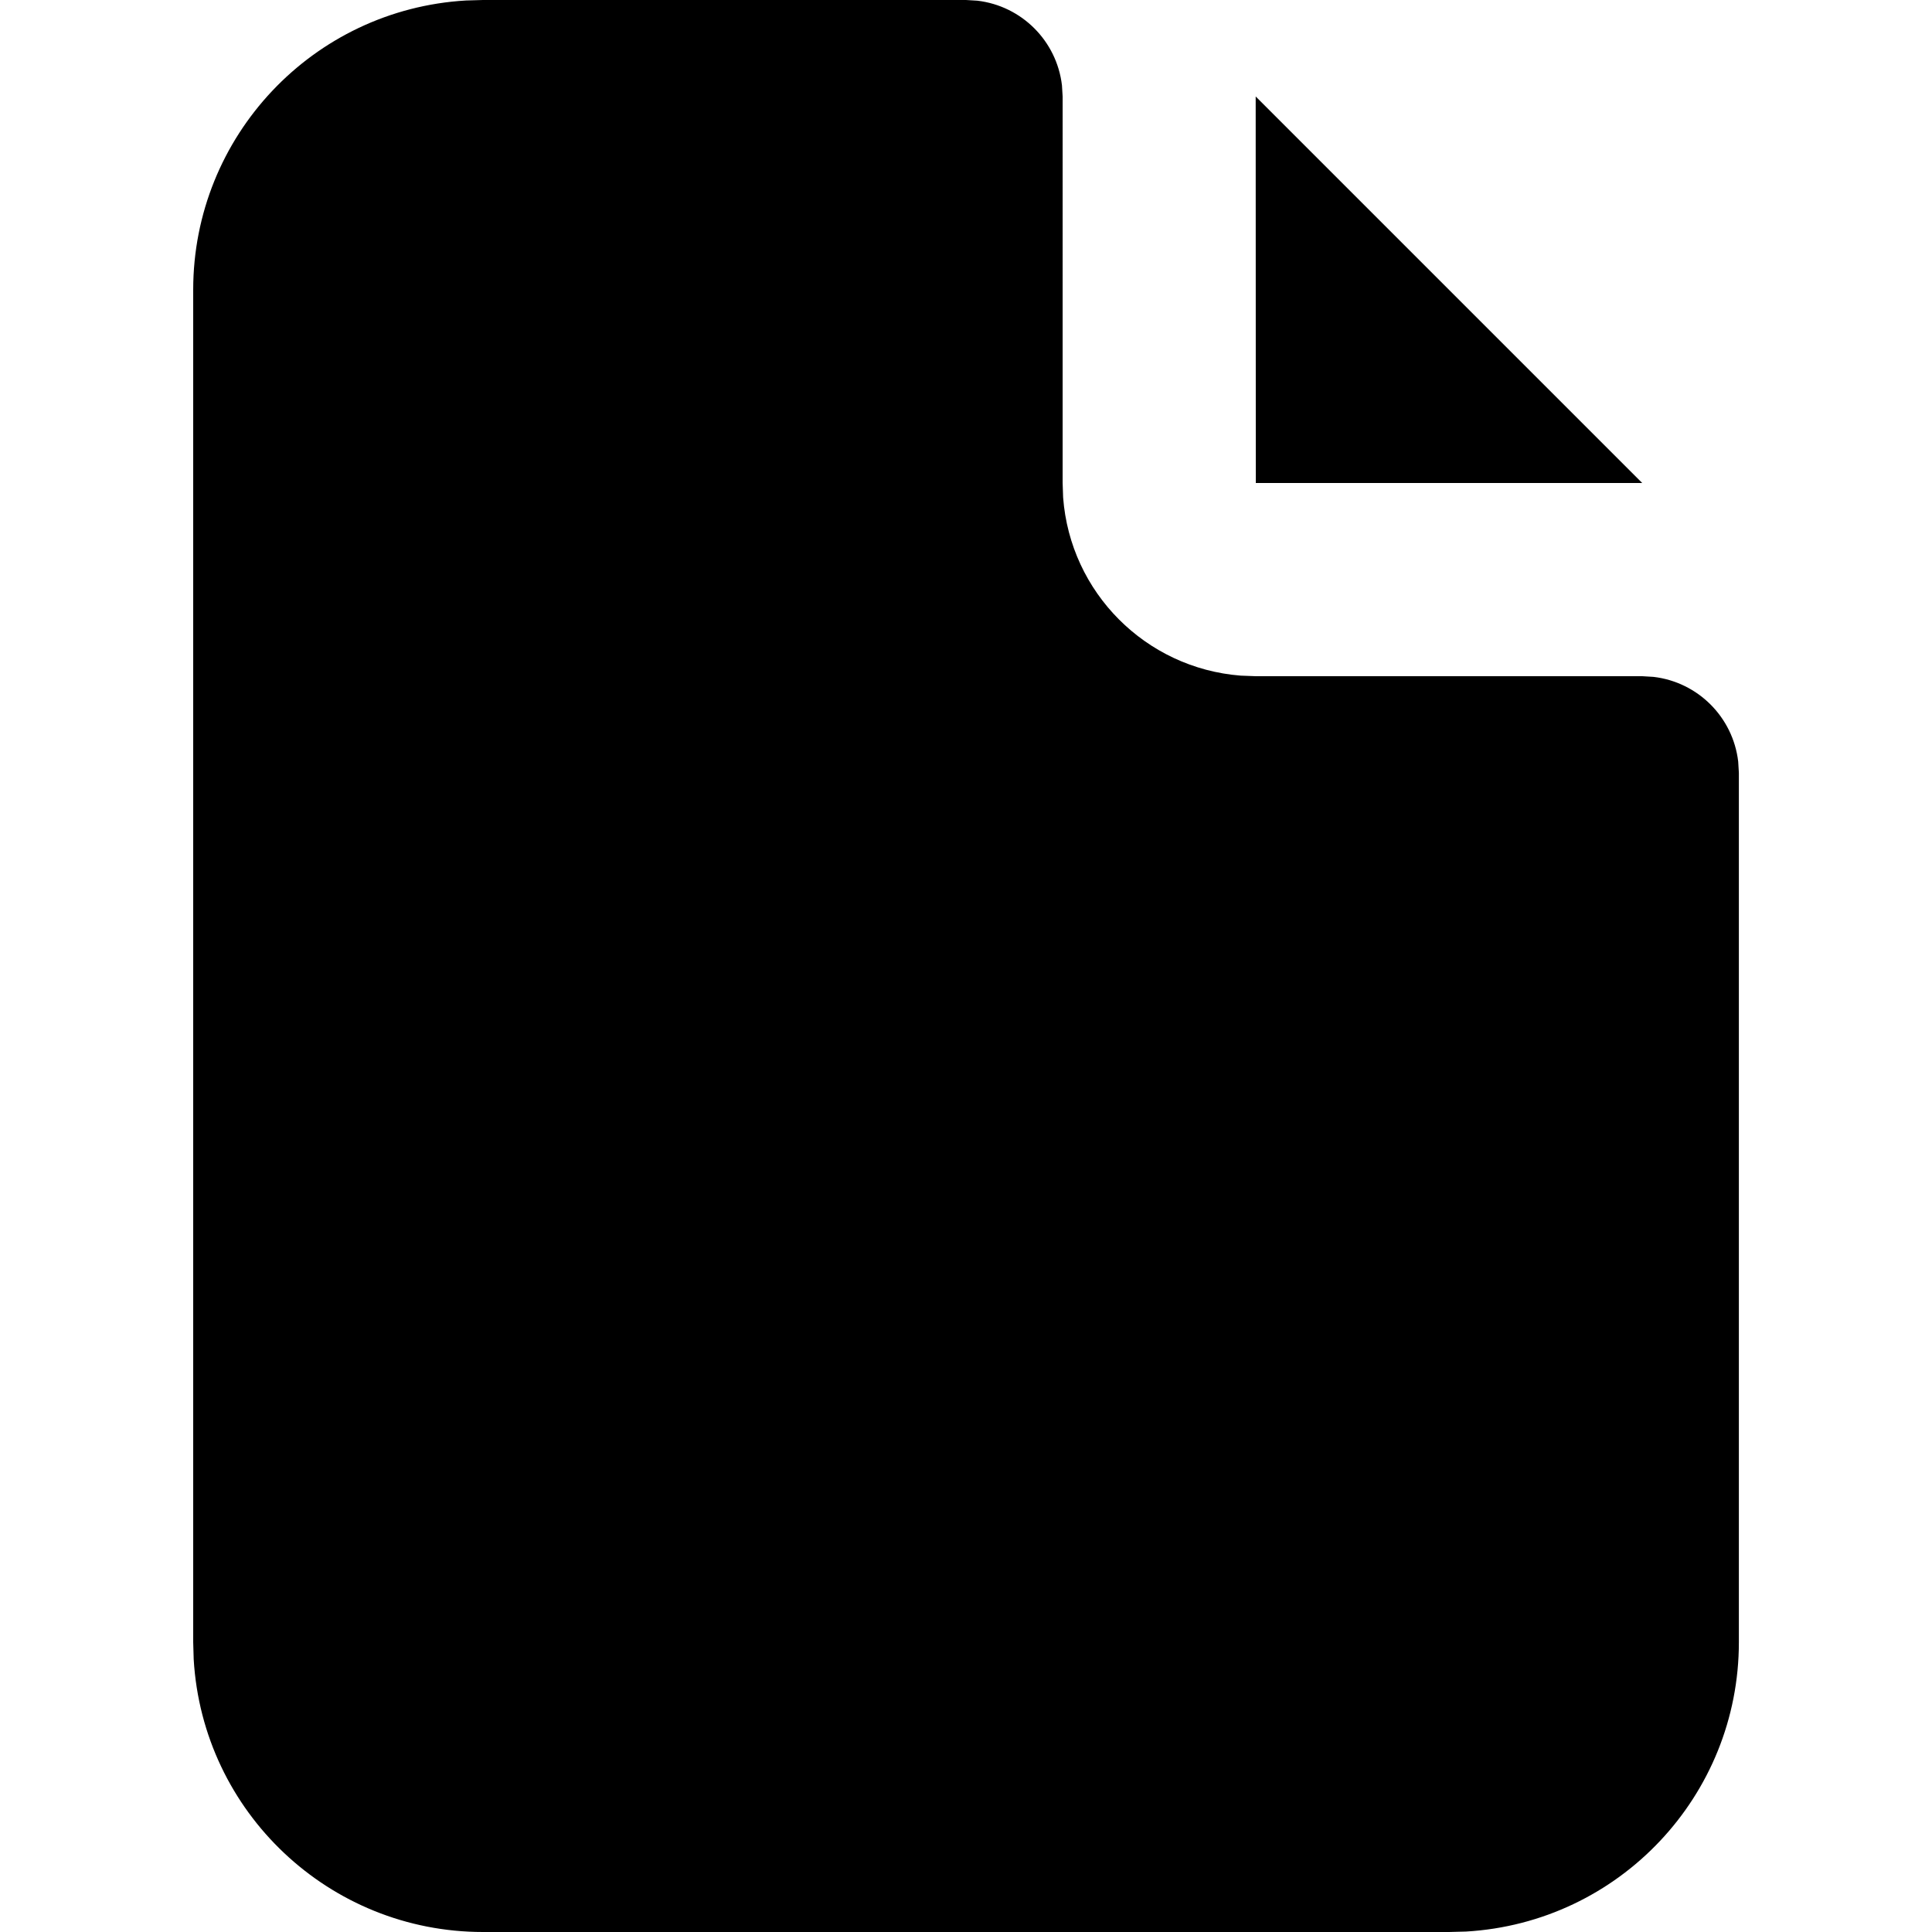
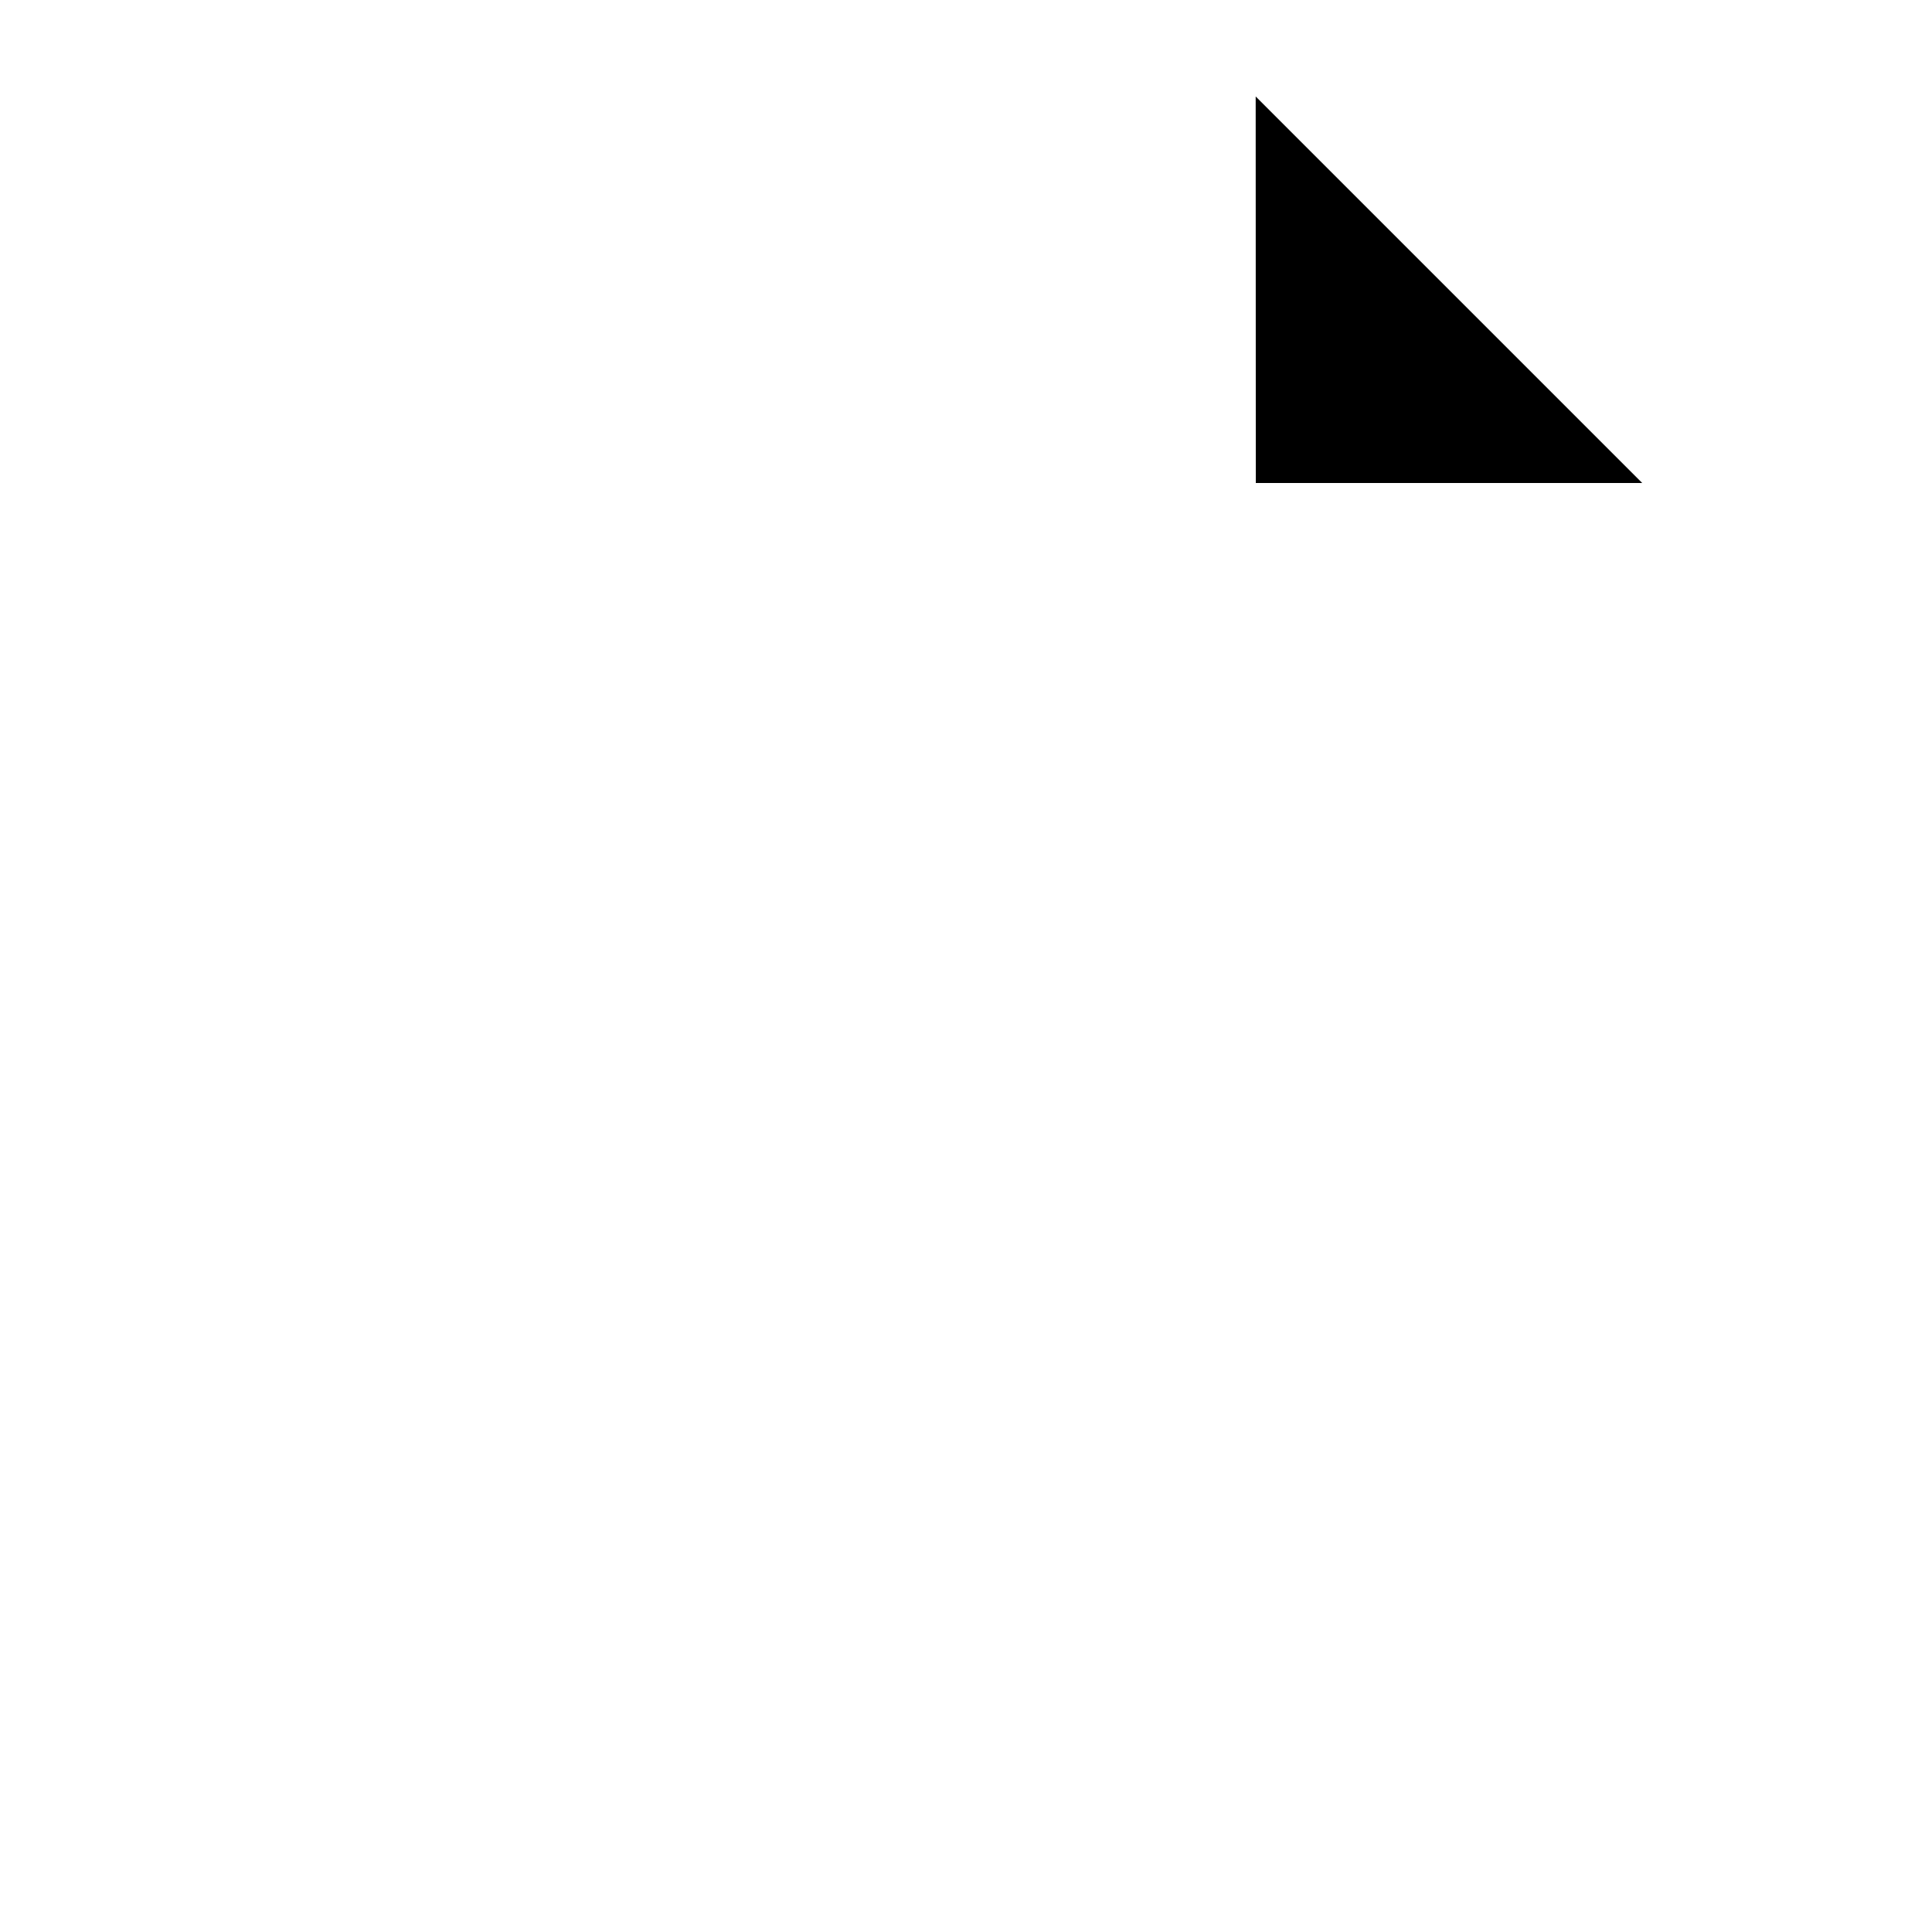
<svg xmlns="http://www.w3.org/2000/svg" version="1.1" id="Layer_1" x="0px" y="0px" viewBox="0 0 512 512" style="enable-background:new 0 0 512 512;" xml:space="preserve">
  <g>
-     <path d="M256,0l3,0.18c11.76,1.39,21.04,10.66,22.43,22.43l0.18,3V128l0.13,3.84c1.89,25.19,21.87,45.23,47.05,47.21l4.02,0.15   h102.4l3,0.18c11.76,1.39,21.04,10.66,22.43,22.43l0.18,3v230.4c0,40.67-31.7,74.29-72.29,76.67L384,512H128   c-40.67,0-74.29-31.7-76.67-72.29l-0.13-4.51V76.8c0-40.67,31.7-74.29,72.29-76.67L128,0H256z" />
    <polygon points="435.2,128 332.8,128 332.77,25.57  " />
  </g>
</svg>